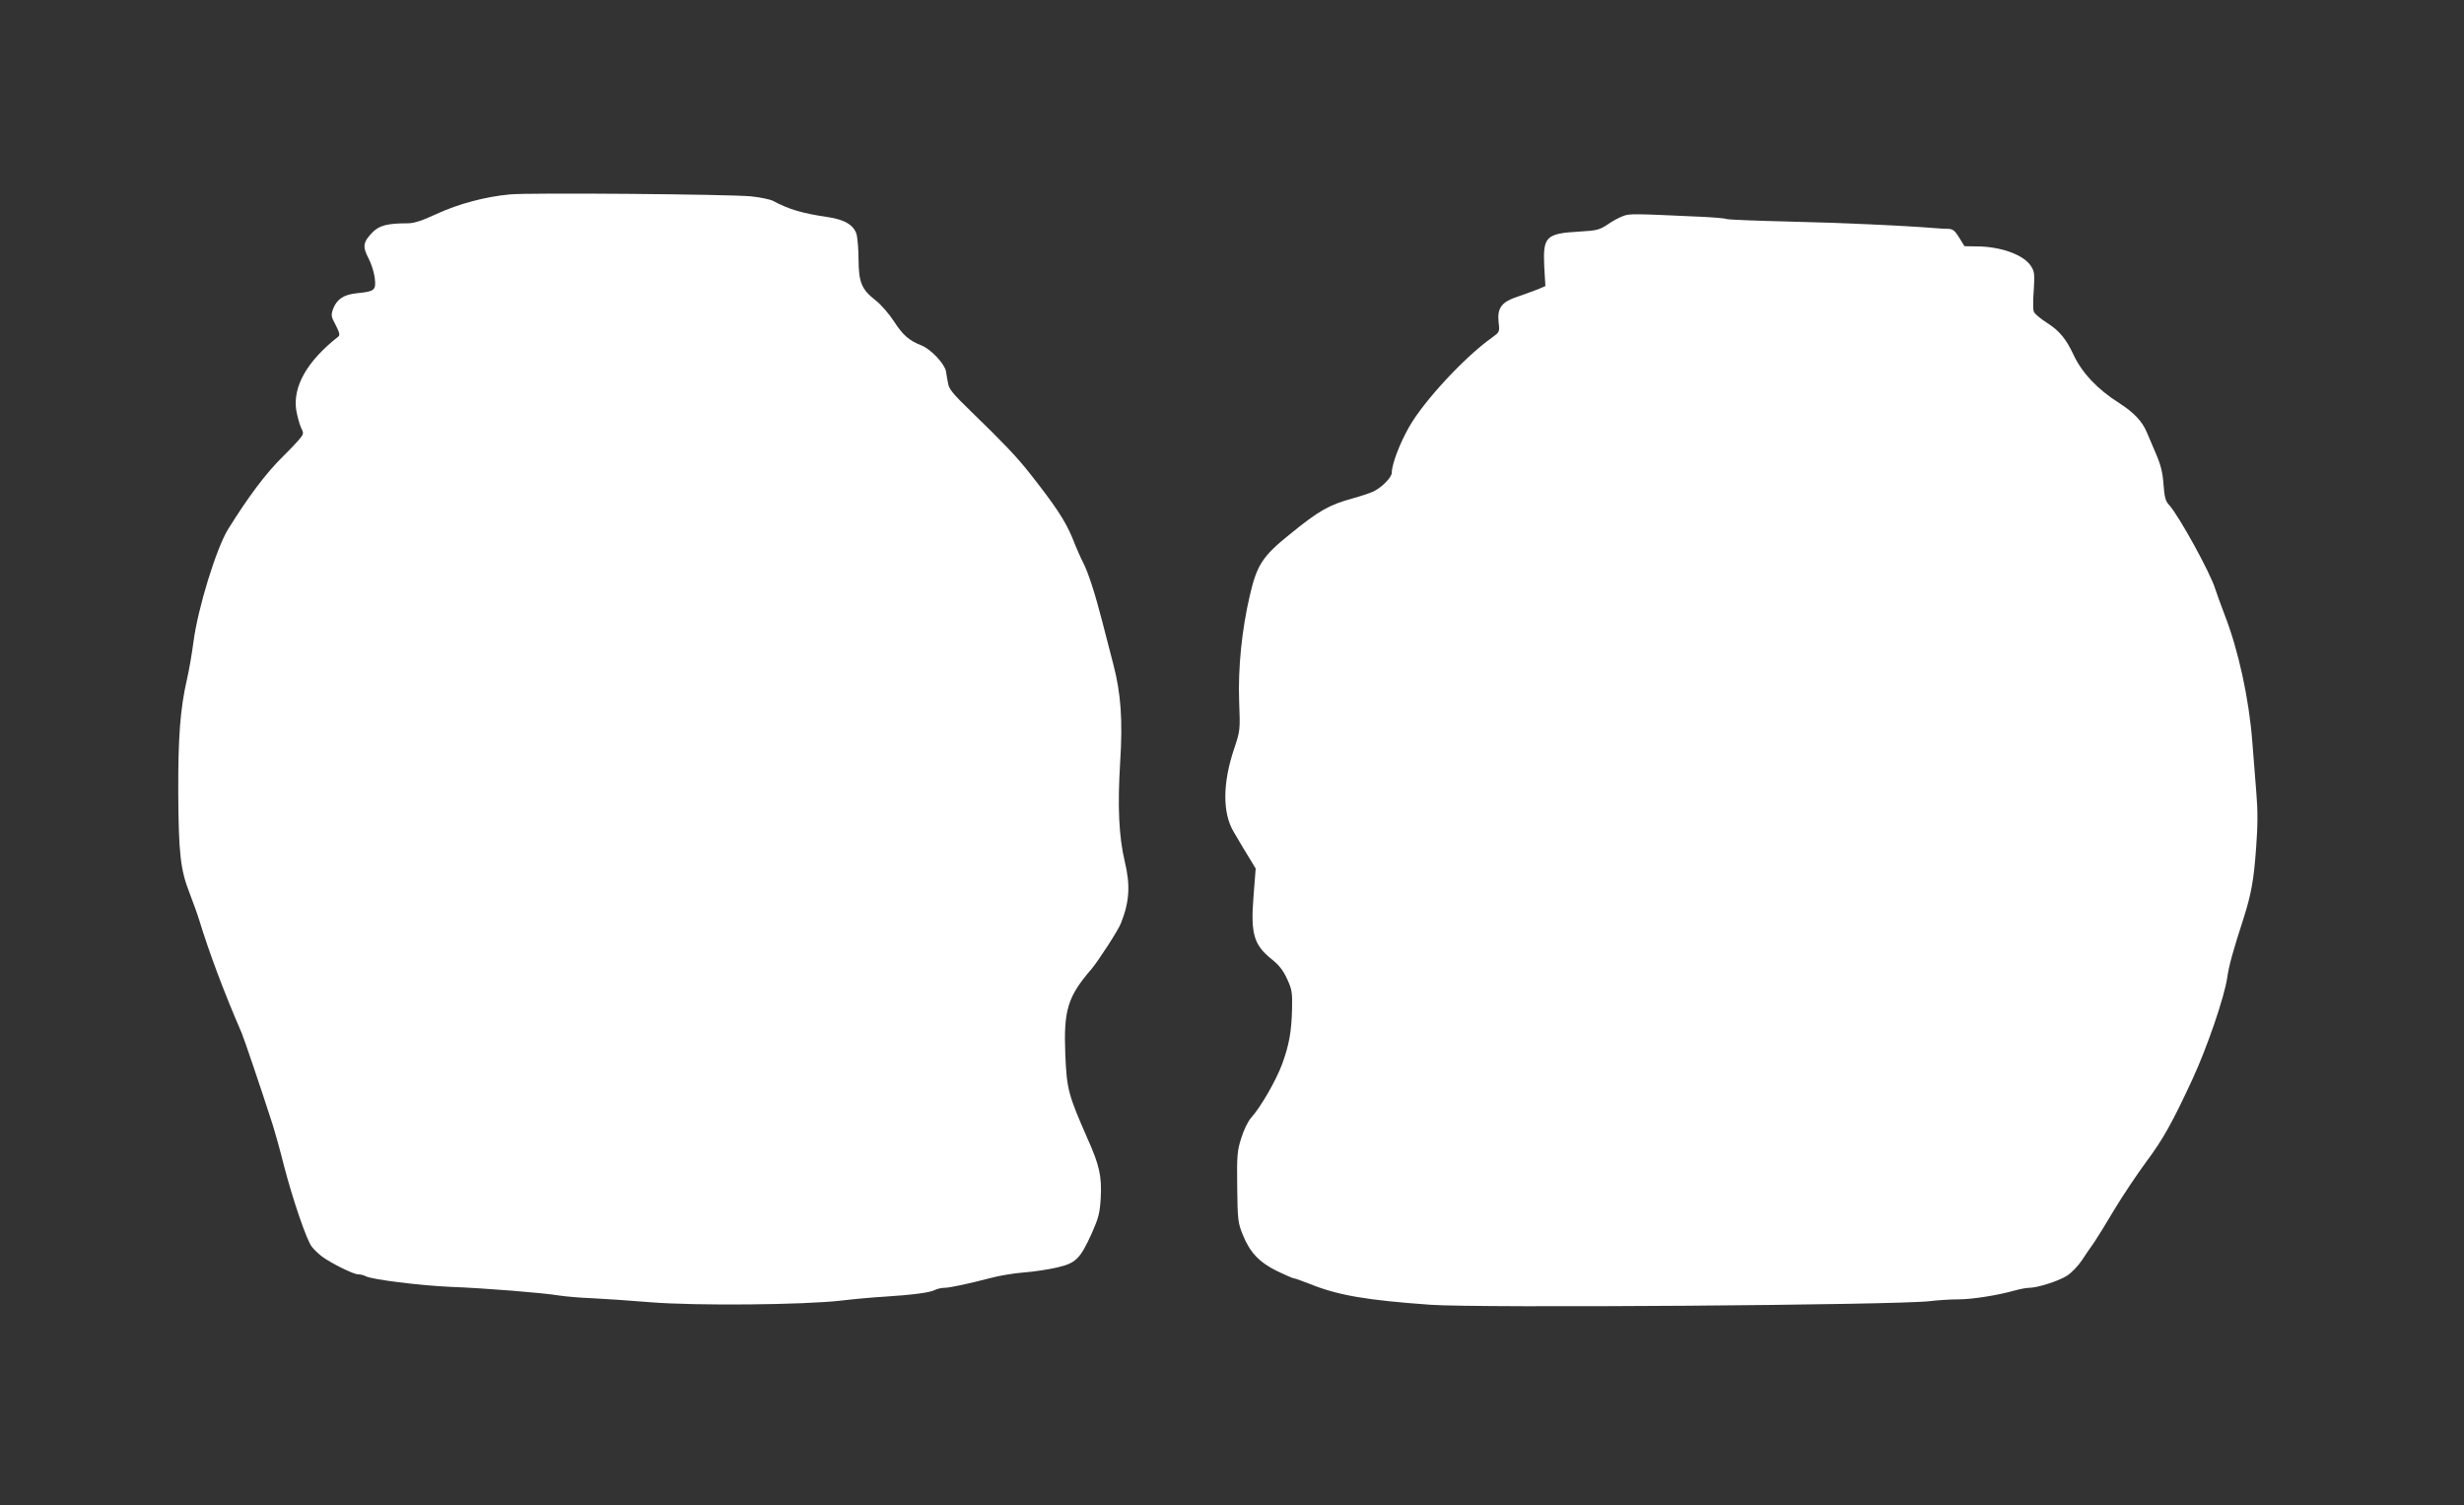
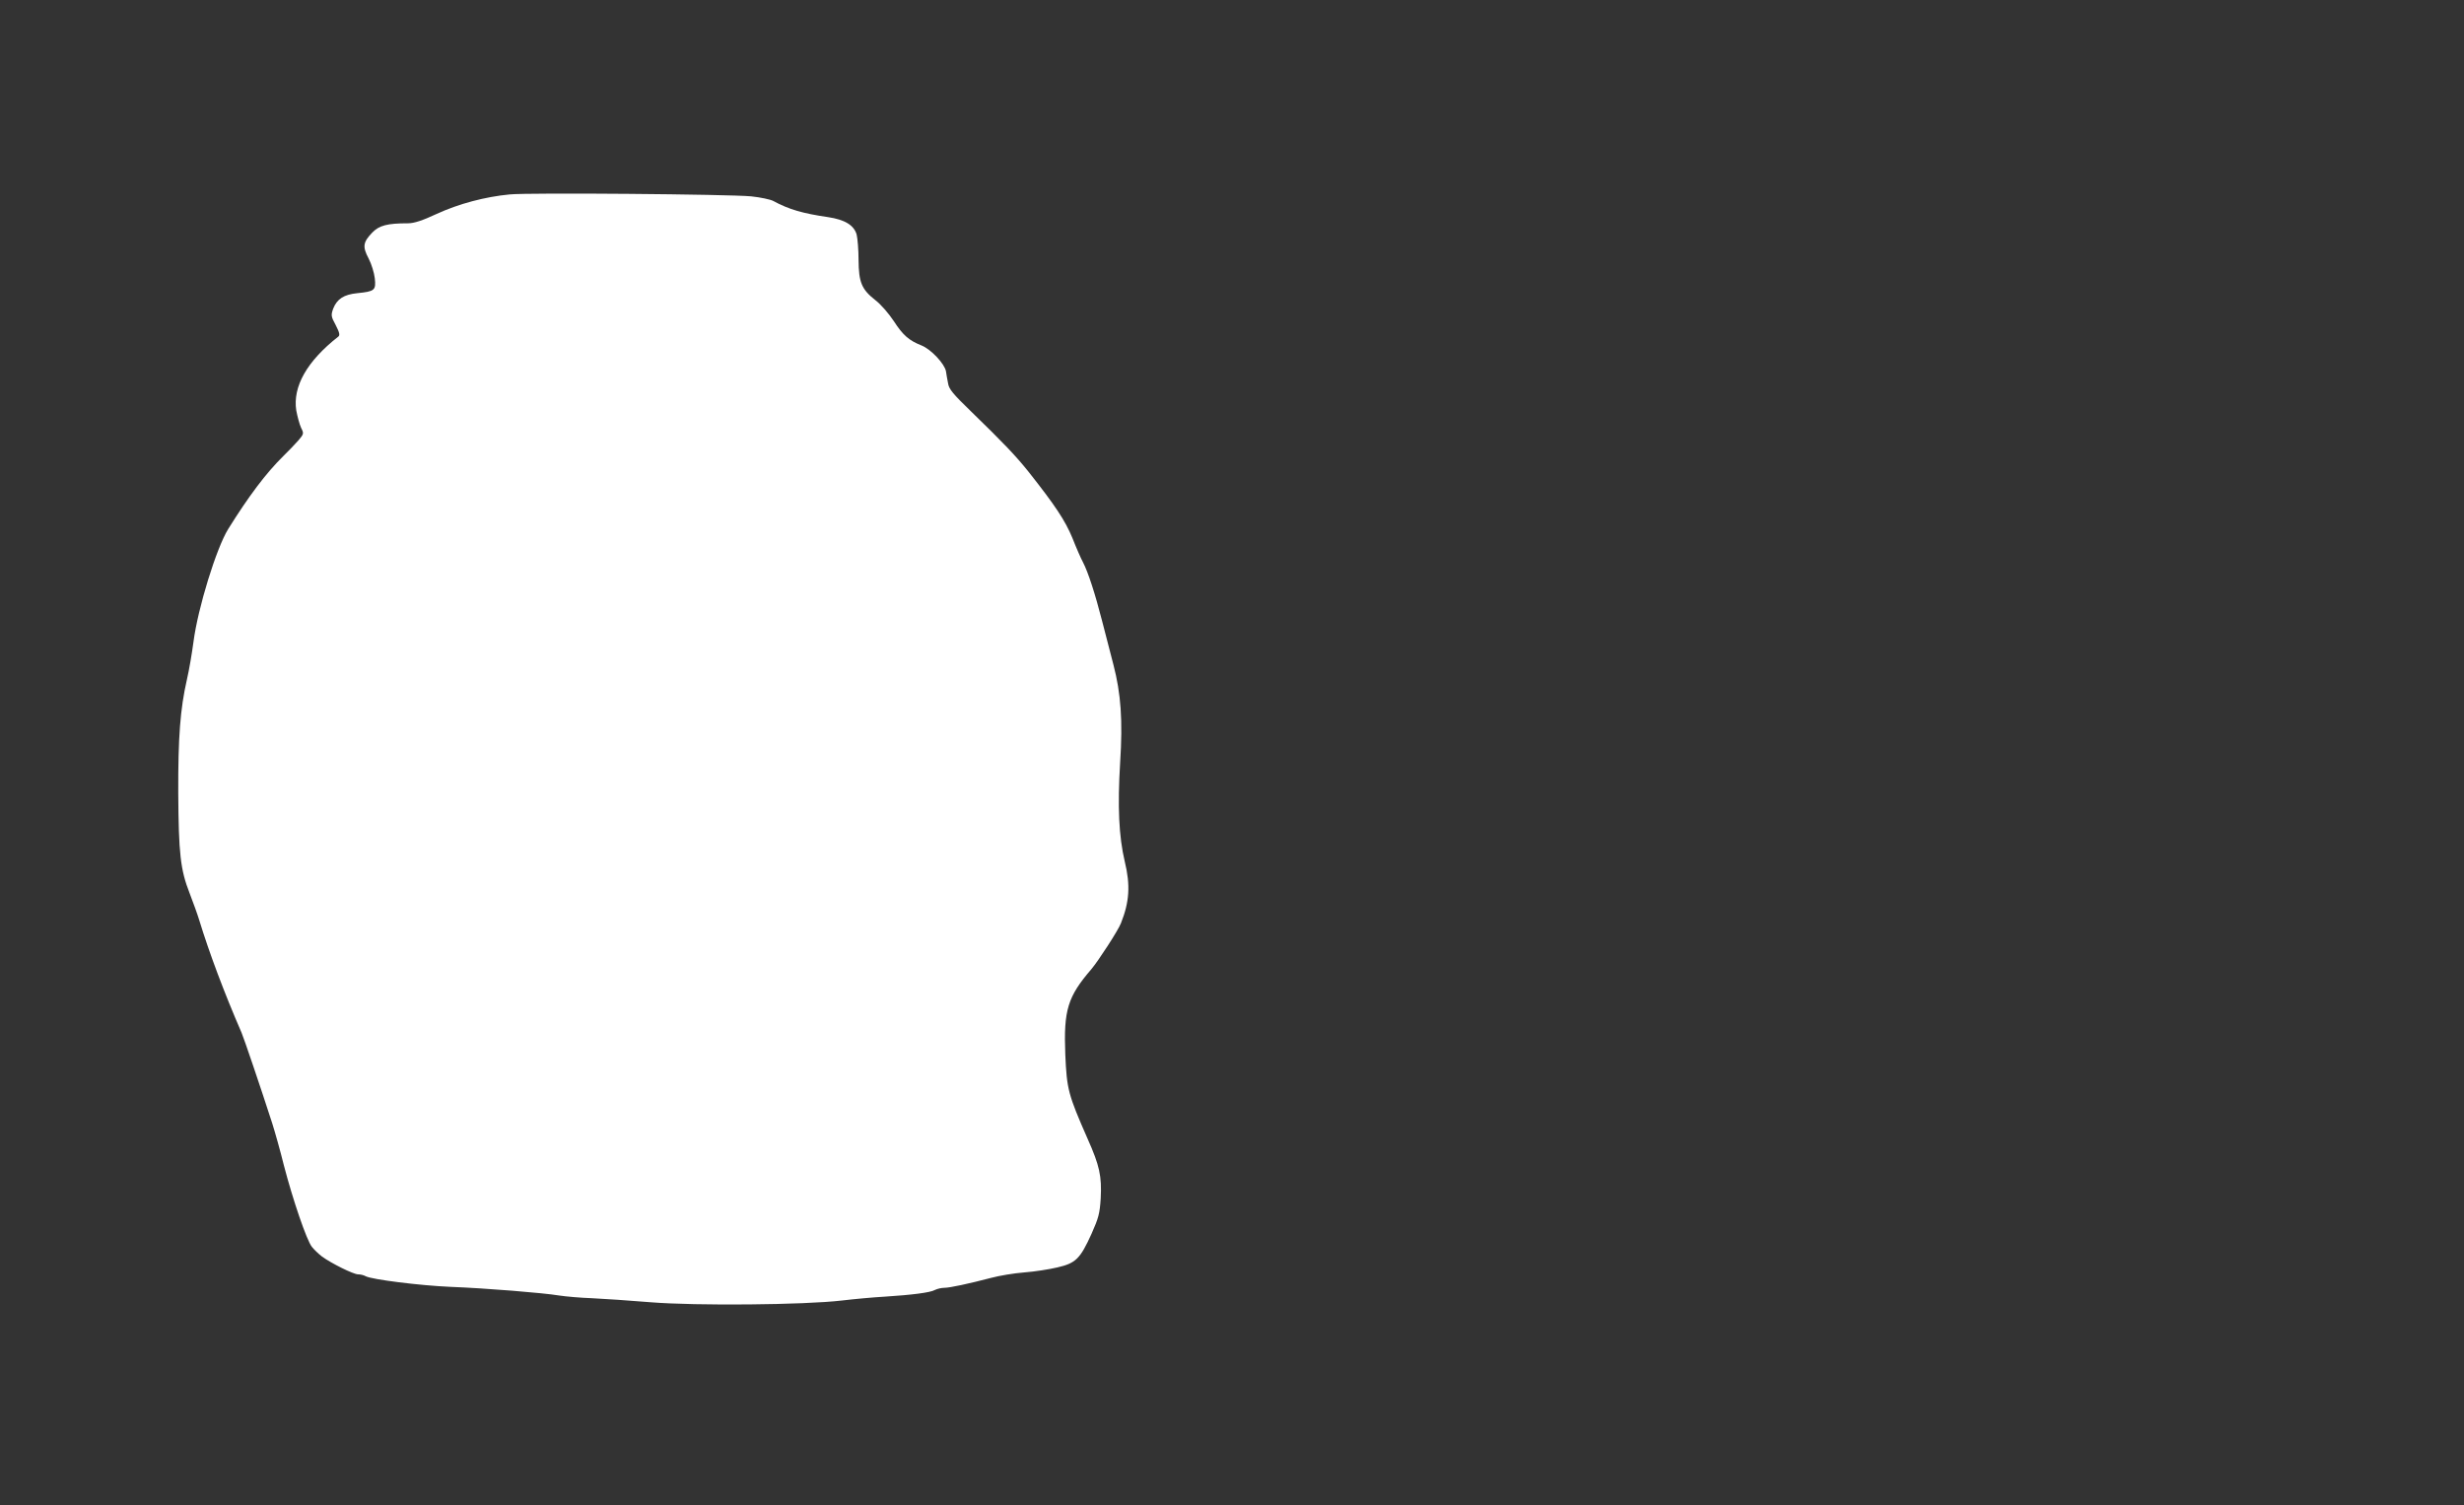
<svg xmlns="http://www.w3.org/2000/svg" version="1.0" width="1280pt" height="782pt" viewBox="0 0 1280 782" preserveAspectRatio="xMidYMid meet">
  <rect x="0" y="0" width="1280" height="782" fill="#333333" stroke="none" />
  <g transform="translate(0,782) scale(0.1,-0.1)" fill="#ffffff" stroke="none">
    <path d="M2648 6810 c-128 -12 -266 -49 -379 -101 -75 -35 -118 -49 -150 -49 -107 0 -149 -11 -185 -48 -48 -50 -52 -73 -19 -135 15 -29 29 -75 32 -103 7 -62 -1 -68 -91 -77 -70 -7 -105 -30 -125 -80 -12 -34 -12 -40 13 -86 20 -39 23 -53 13 -60 -162 -127 -237 -259 -218 -383 6 -32 17 -73 25 -90 15 -30 15 -32 -15 -67 -18 -20 -52 -56 -78 -81 -89 -88 -179 -207 -286 -379 -61 -99 -157 -409 -180 -586 -8 -60 -23 -148 -34 -195 -35 -153 -46 -301 -45 -590 2 -313 11 -398 59 -520 18 -47 41 -110 50 -140 51 -167 130 -378 220 -585 12 -28 97 -278 159 -470 14 -44 42 -143 61 -220 46 -177 118 -388 145 -422 11 -14 35 -37 52 -50 49 -36 164 -93 188 -93 12 0 30 -4 40 -10 33 -17 280 -48 440 -55 183 -7 480 -31 565 -45 33 -5 110 -12 170 -14 61 -3 198 -12 305 -21 234 -19 798 -14 993 9 67 8 167 17 222 20 141 9 238 21 262 35 12 6 34 11 48 11 29 0 126 21 245 52 41 11 118 24 171 28 53 4 130 16 172 26 95 22 118 44 177 174 37 83 43 106 48 185 6 115 -6 170 -68 309 -101 230 -108 256 -116 438 -9 231 12 300 136 444 36 43 139 201 153 238 44 110 50 197 20 320 -31 132 -38 286 -24 516 14 218 4 357 -35 507 -14 54 -41 157 -59 228 -36 140 -72 252 -99 304 -10 18 -35 75 -55 126 -38 92 -91 171 -227 343 -67 84 -131 151 -301 316 -92 89 -114 115 -118 145 -4 20 -9 48 -11 63 -8 39 -77 113 -126 133 -66 26 -97 53 -145 127 -25 38 -67 87 -96 109 -71 56 -86 92 -87 209 0 52 -5 112 -10 132 -14 48 -61 77 -148 90 -131 19 -204 40 -285 84 -15 8 -67 19 -115 24 -114 11 -1154 20 -1254 10z" />
-     <path d="M8430 6697 c-20 -7 -56 -27 -80 -44 -41 -27 -55 -31 -145 -36 -175 -10 -190 -26 -183 -181 l6 -102 -37 -16 c-20 -8 -67 -25 -104 -38 -87 -28 -110 -59 -102 -135 6 -50 5 -50 -36 -80 -142 -101 -353 -329 -429 -463 -49 -86 -90 -194 -90 -238 0 -23 -50 -75 -95 -97 -16 -8 -65 -24 -108 -36 -123 -34 -175 -63 -326 -186 -143 -115 -172 -160 -209 -321 -41 -176 -61 -375 -55 -544 6 -154 5 -156 -25 -247 -61 -179 -62 -335 -4 -433 45 -77 56 -95 86 -144 l29 -48 -11 -142 c-16 -196 1 -254 93 -328 39 -31 61 -59 81 -103 25 -54 28 -70 26 -155 -3 -121 -15 -187 -52 -289 -31 -83 -109 -220 -161 -278 -16 -18 -39 -65 -51 -106 -21 -65 -23 -89 -21 -254 2 -170 4 -186 29 -247 36 -91 86 -144 178 -189 42 -20 80 -37 85 -37 5 0 43 -13 83 -29 148 -60 294 -85 628 -109 247 -18 2437 -2 2598 19 40 5 105 9 144 9 71 0 201 20 294 46 28 8 62 14 75 14 43 0 153 35 197 63 23 15 58 51 77 80 19 29 47 70 63 92 15 22 63 99 106 172 44 73 119 185 167 250 84 112 135 203 239 428 77 167 165 425 180 526 9 63 28 133 85 309 40 126 53 198 65 365 9 116 9 195 1 290 -6 71 -15 191 -21 265 -17 220 -72 473 -143 655 -21 55 -43 116 -49 135 -25 83 -190 383 -241 438 -18 19 -23 41 -28 105 -4 61 -14 101 -38 157 -18 41 -40 93 -49 115 -24 57 -67 102 -143 151 -114 72 -194 158 -238 252 -37 80 -73 124 -136 164 -35 22 -67 49 -70 60 -4 10 -4 61 0 111 5 82 4 96 -14 124 -37 59 -157 103 -284 103 l-62 1 -27 44 c-22 36 -33 45 -55 46 -15 0 -48 2 -73 4 -159 13 -489 28 -755 34 -170 4 -317 10 -325 13 -8 4 -69 9 -135 12 -352 16 -370 17 -405 3z" />
  </g>
</svg>